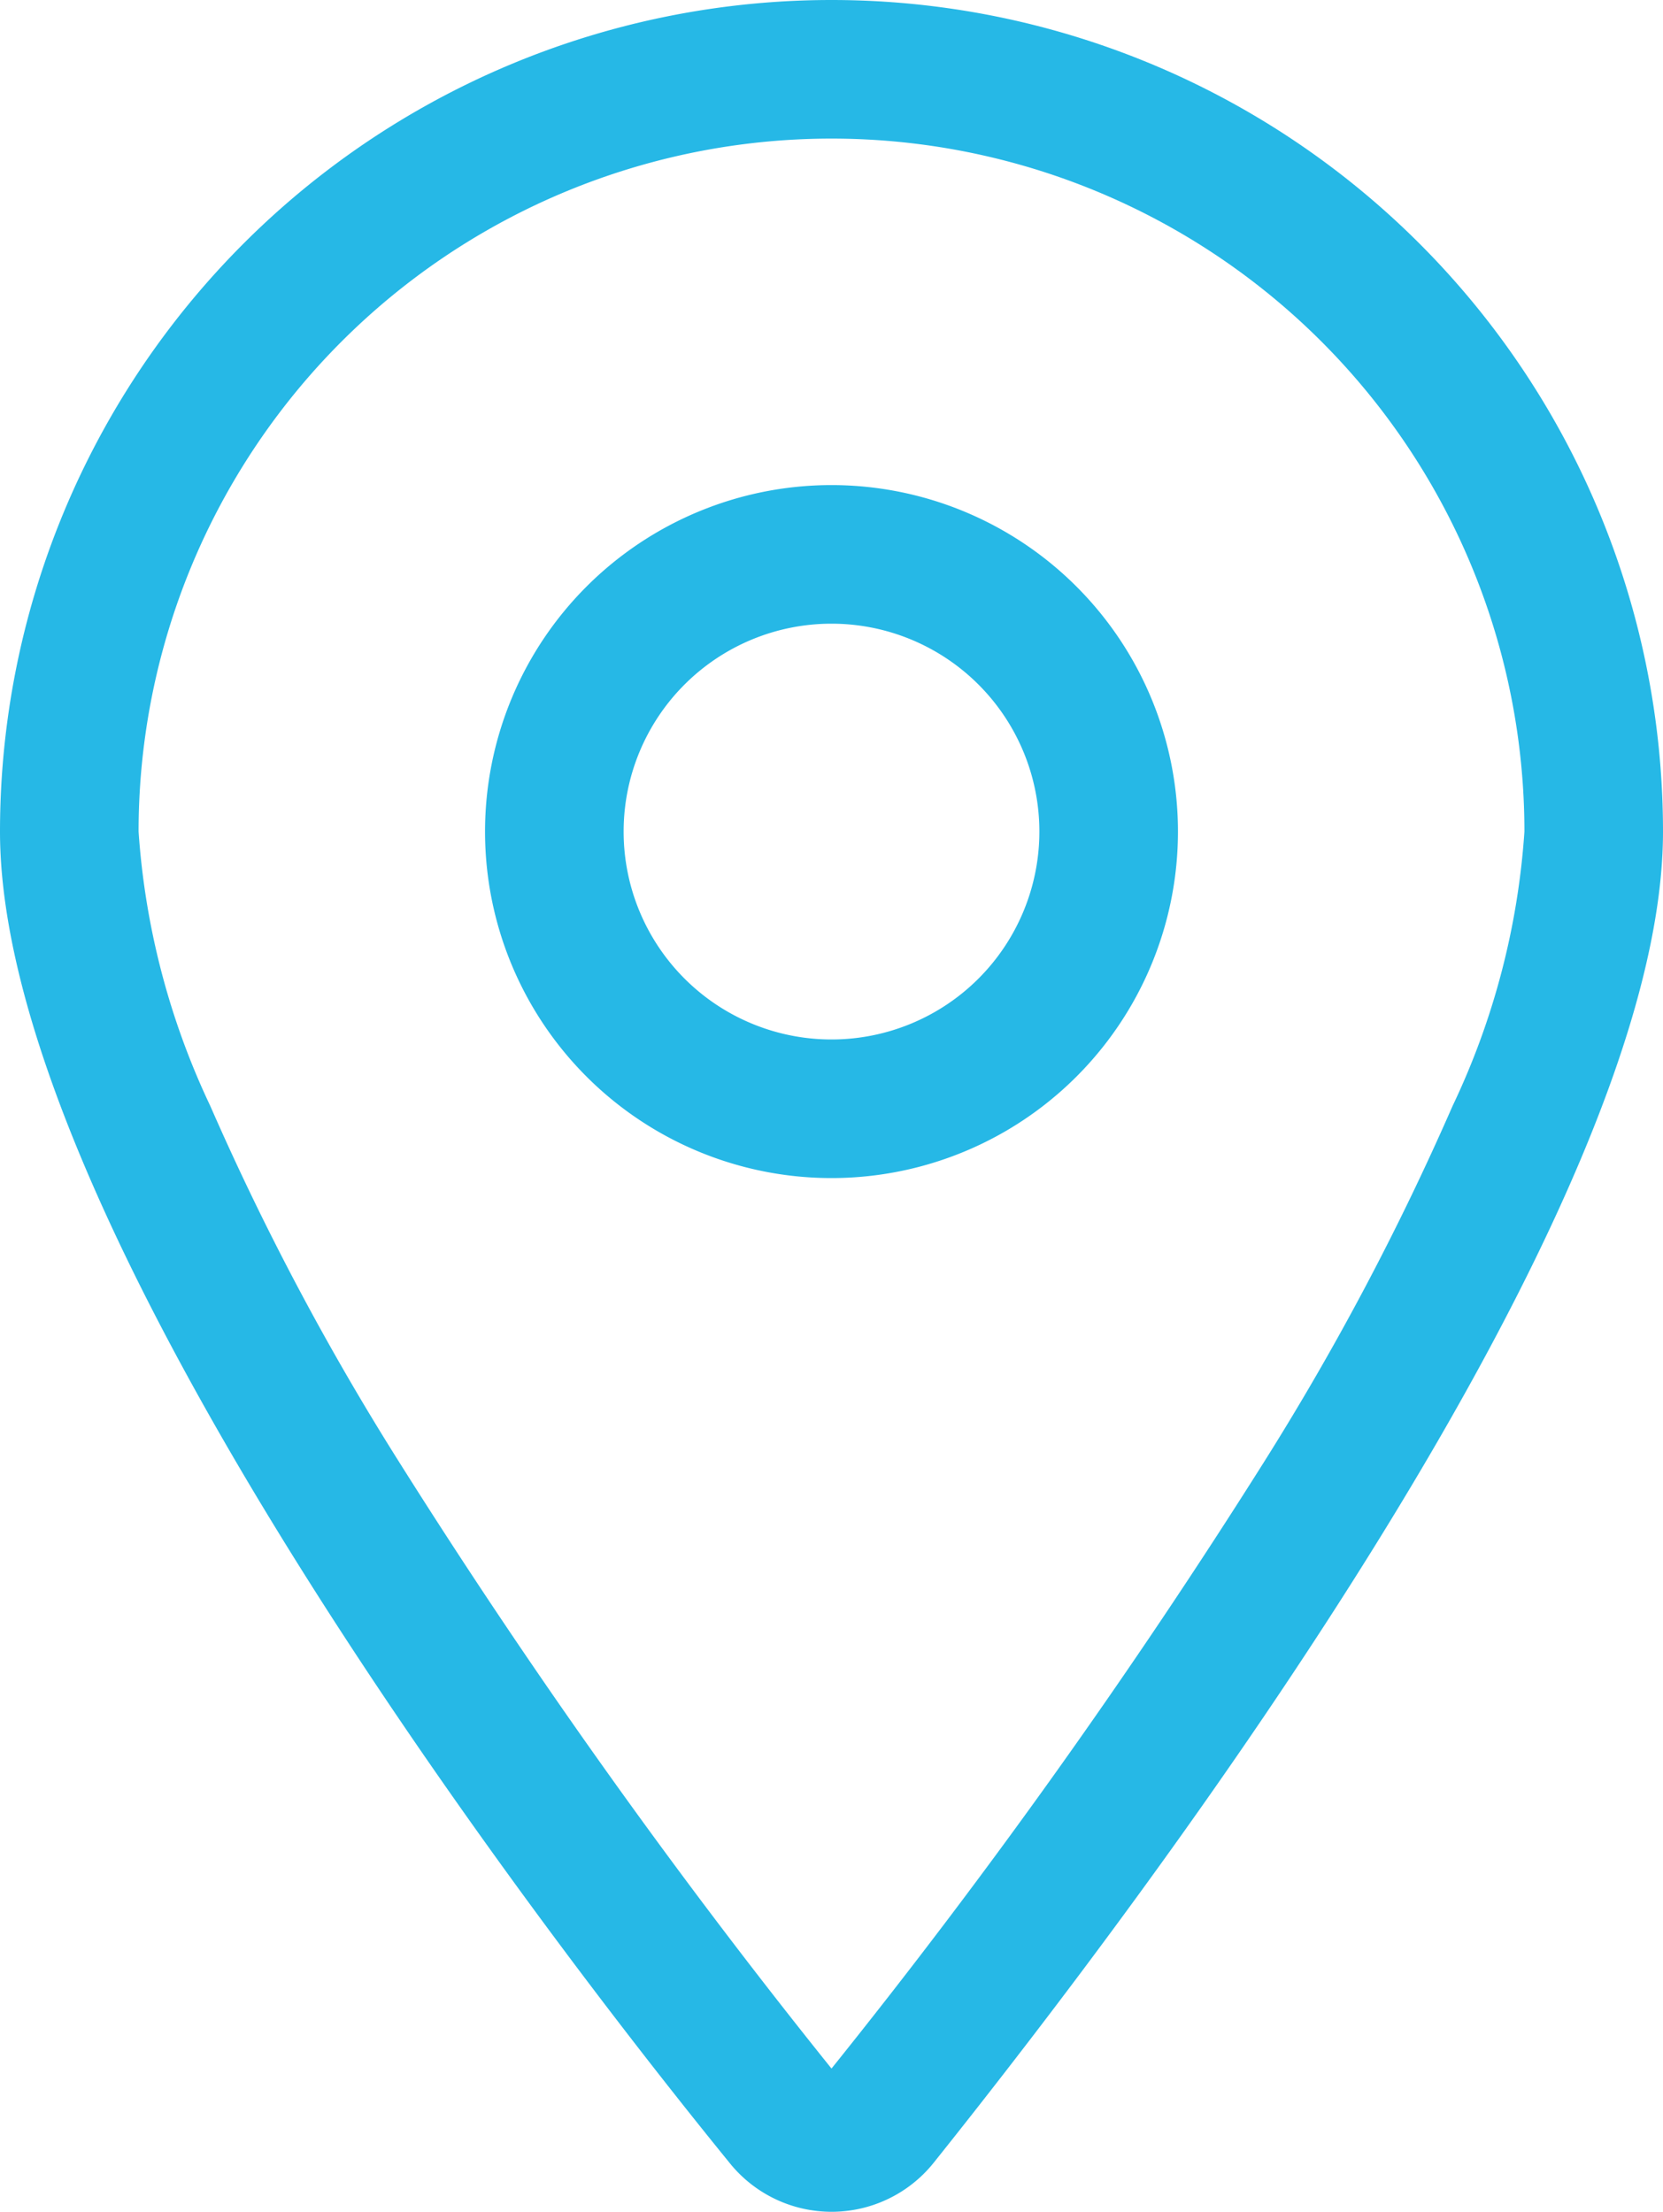
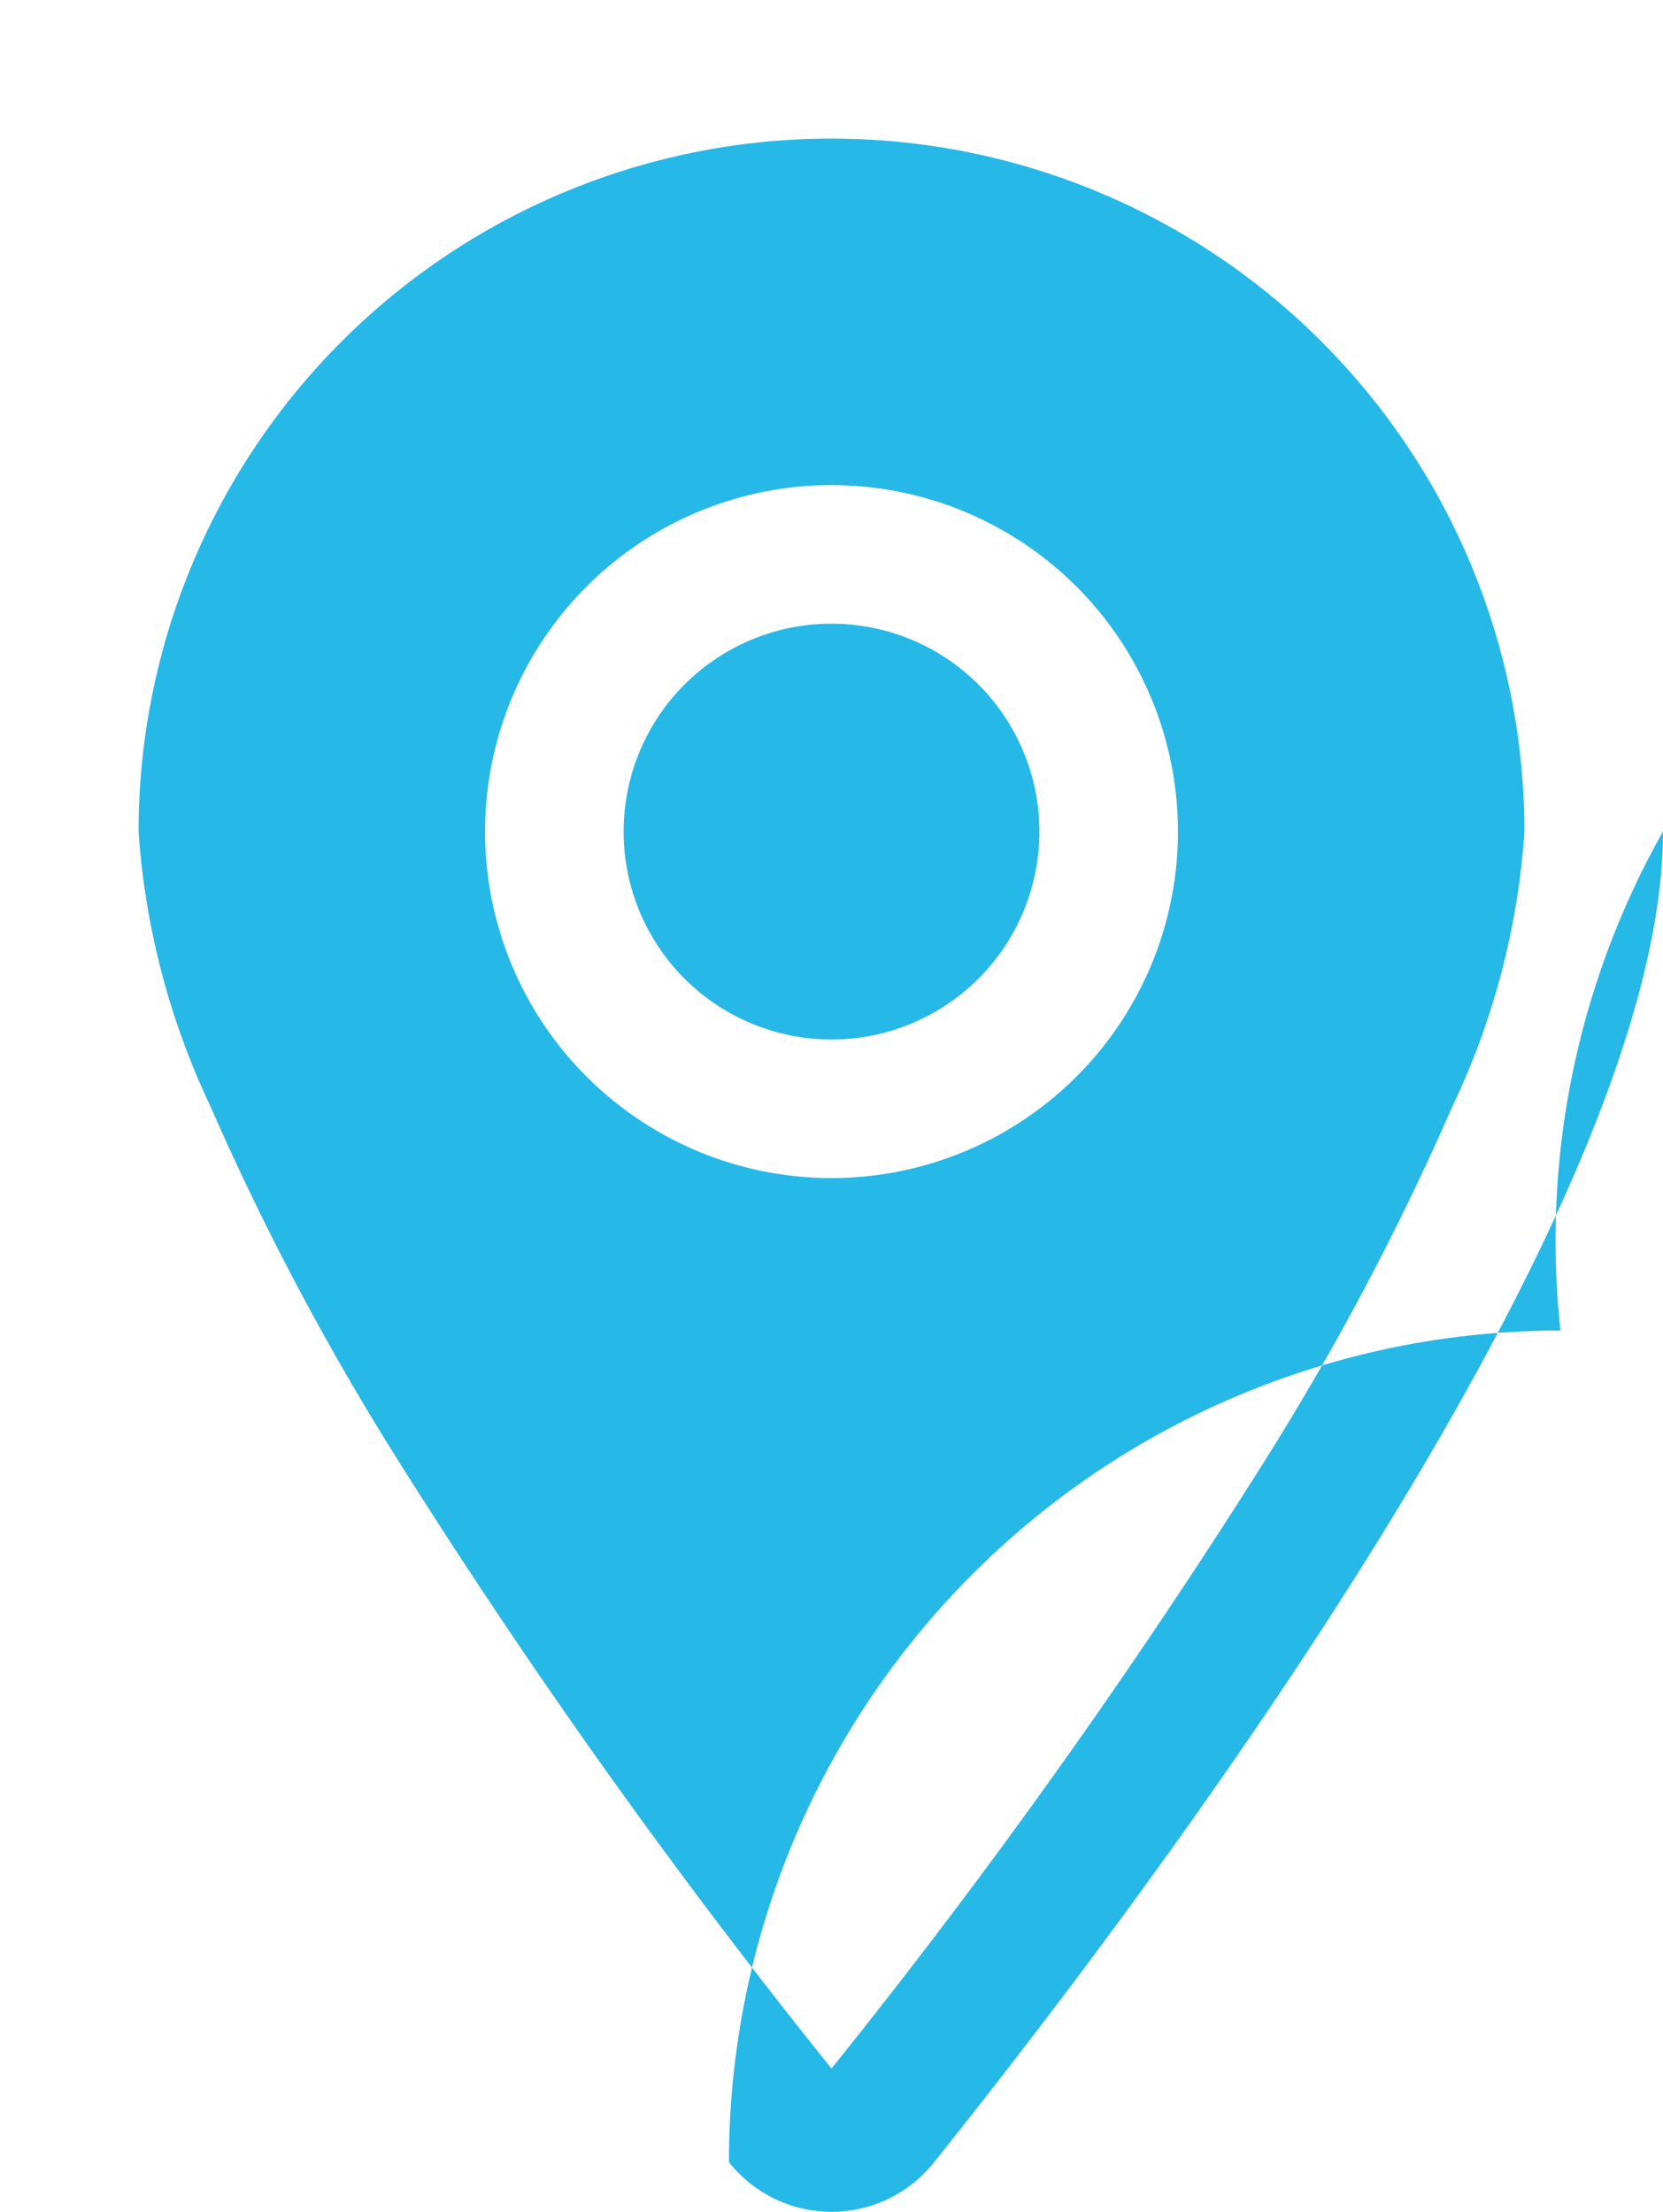
<svg xmlns="http://www.w3.org/2000/svg" width="12" height="15.958" viewBox="0 0 12 15.958">
-   <path id="Path_12520" data-name="Path 12520" d="M8.5-8A2.5,2.5,0,0,1,6-5.5,2.5,2.5,0,0,1,3.5-8,2.5,2.5,0,0,1,6-10.5,2.5,2.5,0,0,1,8.5-8ZM6-6.5A1.5,1.5,0,0,0,7.5-8,1.5,1.5,0,0,0,6-9.5,1.5,1.5,0,0,0,4.5-8,1.5,1.5,0,0,0,6-6.5ZM12-8C12-5.269,8.344-.406,6.741,1.6a.944.944,0,0,1-1.481,0C3.628-.406,0-5.269,0-8a6,6,0,0,1,6-6A6,6,0,0,1,12-8ZM6-13A5,5,0,0,0,1-8a5.485,5.485,0,0,0,.518,1.981A19.359,19.359,0,0,0,2.879-3.453,46.737,46.737,0,0,0,6,.925,46.95,46.95,0,0,0,9.122-3.453a19.438,19.438,0,0,0,1.359-2.566A5.446,5.446,0,0,0,11-8,5,5,0,0,0,6-13Z" transform="translate(0 14)" fill="#26b8e6" />
+   <path id="Path_12520" data-name="Path 12520" d="M8.5-8A2.5,2.5,0,0,1,6-5.5,2.5,2.5,0,0,1,3.5-8,2.5,2.5,0,0,1,6-10.5,2.5,2.5,0,0,1,8.5-8ZM6-6.5A1.5,1.5,0,0,0,7.5-8,1.5,1.5,0,0,0,6-9.5,1.5,1.5,0,0,0,4.5-8,1.5,1.5,0,0,0,6-6.5ZM12-8C12-5.269,8.344-.406,6.741,1.6a.944.944,0,0,1-1.481,0a6,6,0,0,1,6-6A6,6,0,0,1,12-8ZM6-13A5,5,0,0,0,1-8a5.485,5.485,0,0,0,.518,1.981A19.359,19.359,0,0,0,2.879-3.453,46.737,46.737,0,0,0,6,.925,46.95,46.95,0,0,0,9.122-3.453a19.438,19.438,0,0,0,1.359-2.566A5.446,5.446,0,0,0,11-8,5,5,0,0,0,6-13Z" transform="translate(0 14)" fill="#26b8e6" />
</svg>